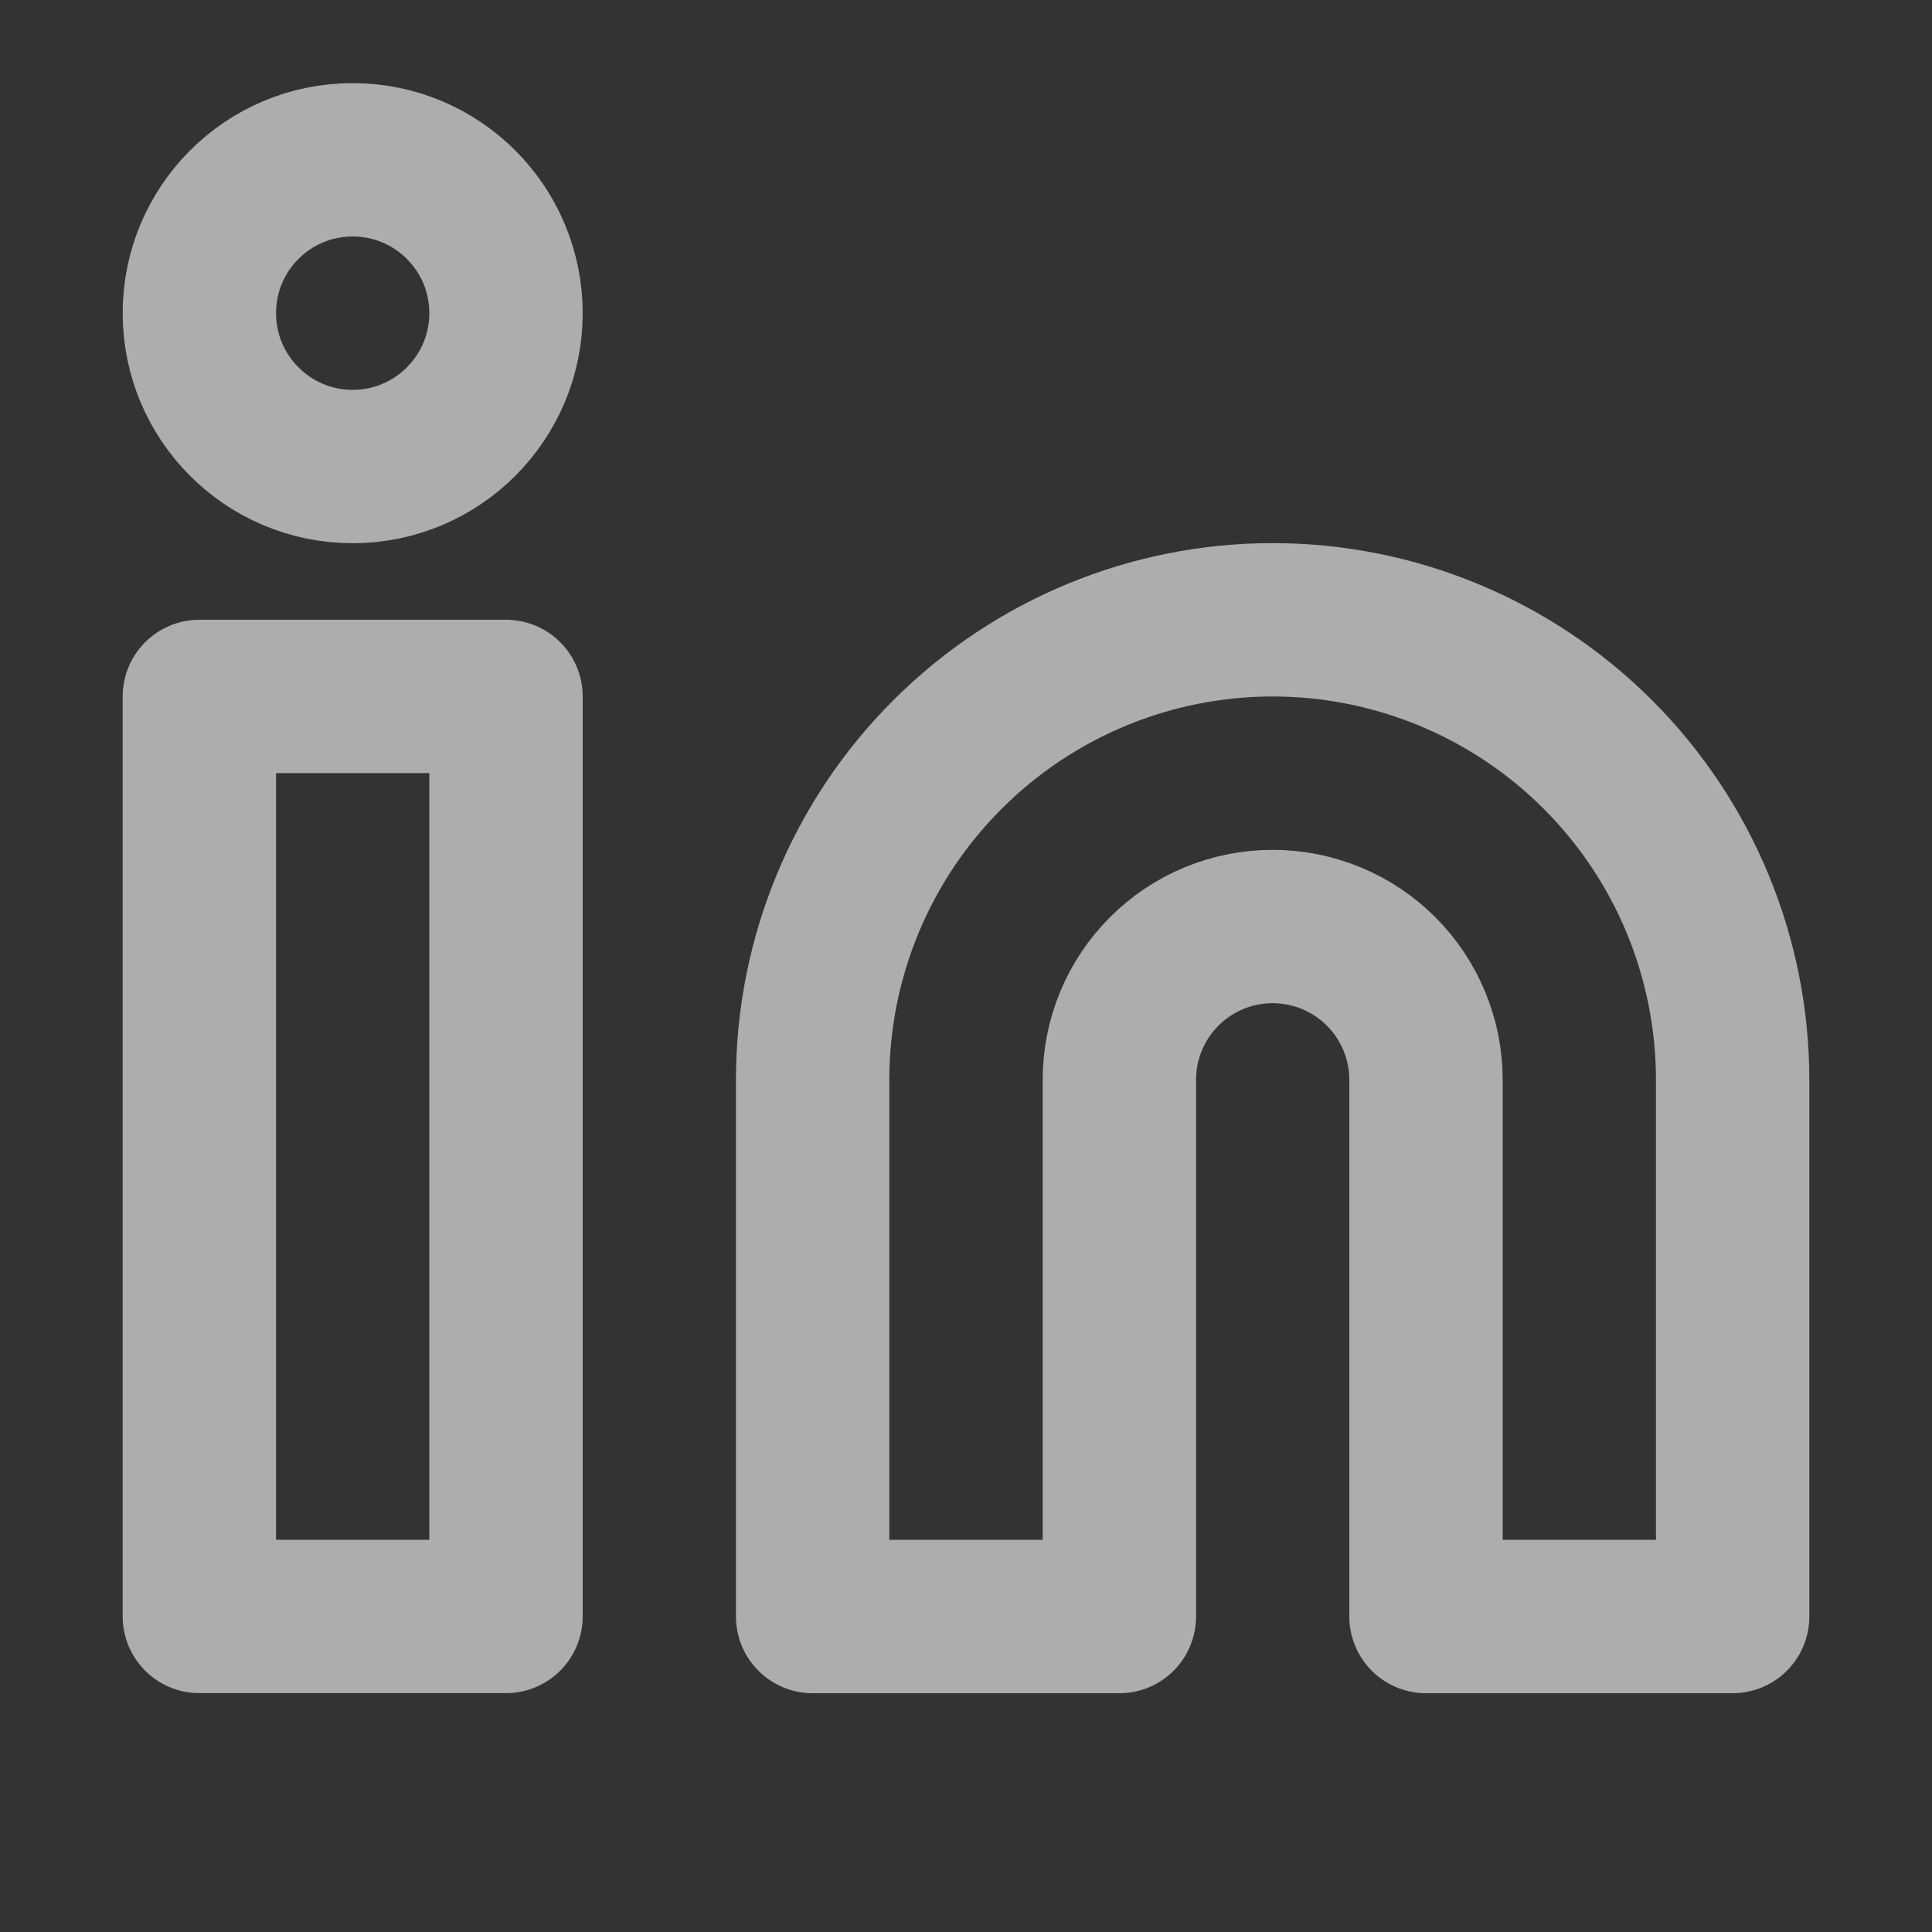
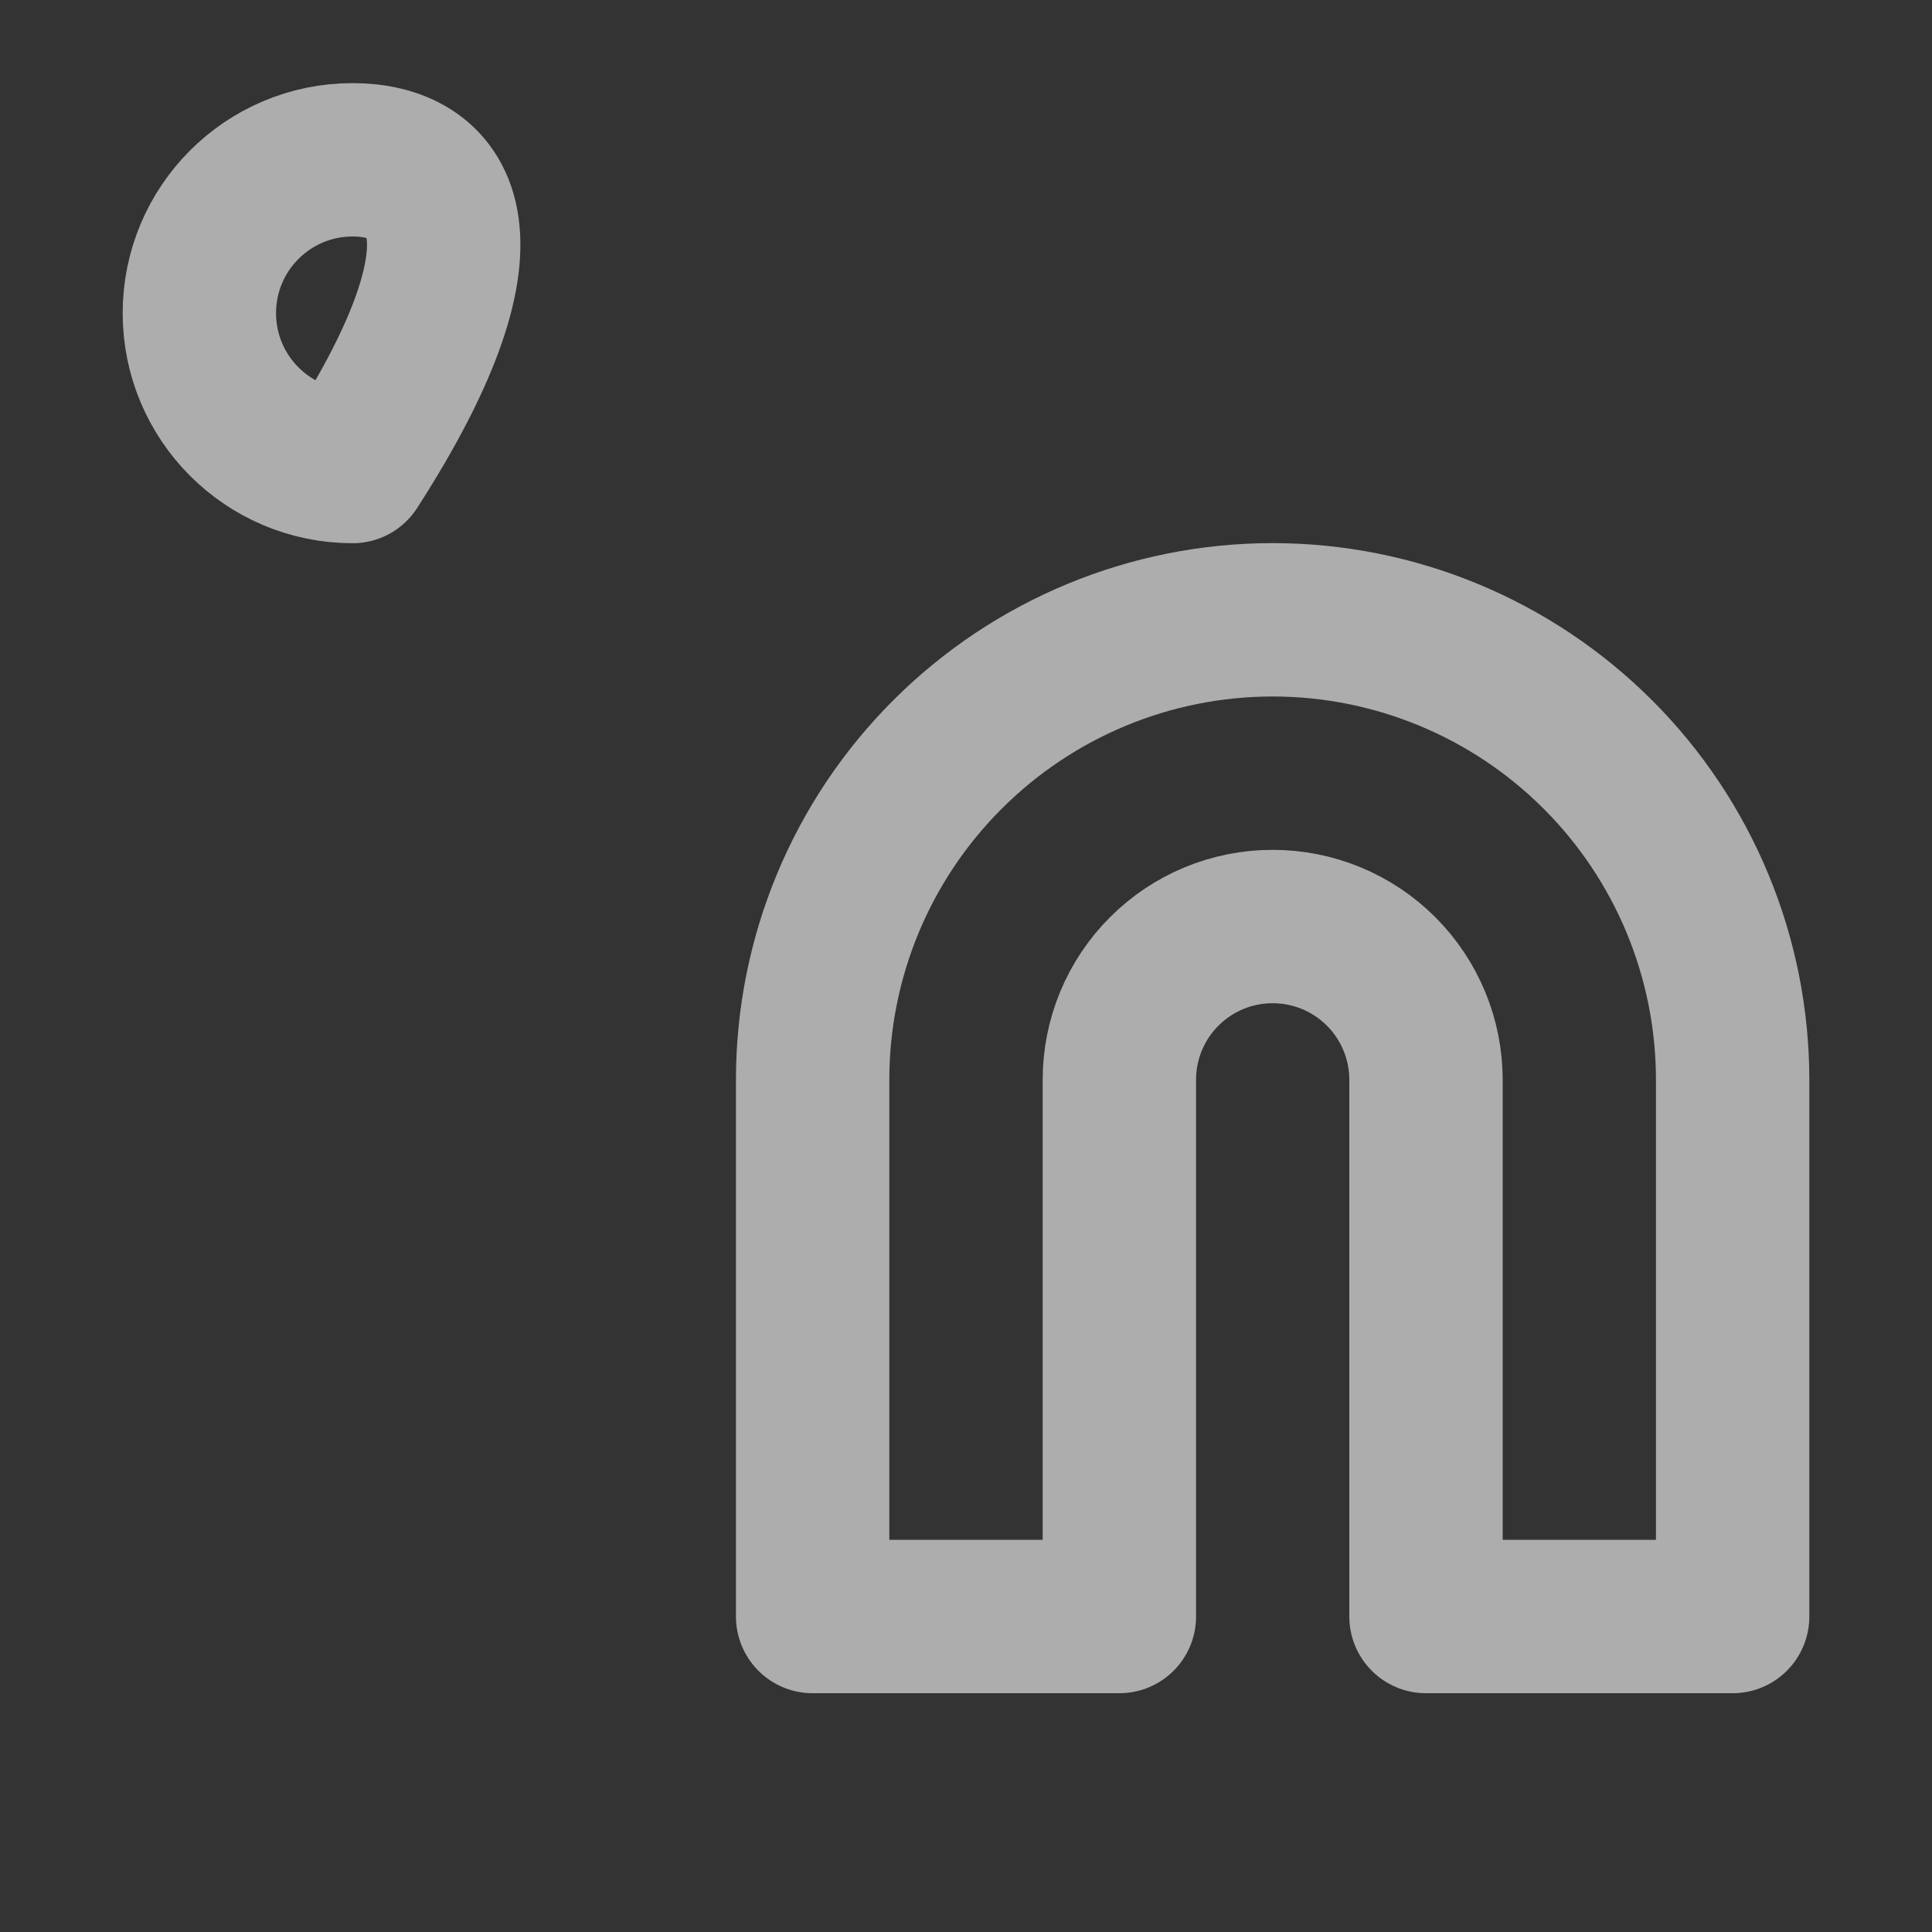
<svg xmlns="http://www.w3.org/2000/svg" width="21" height="21" viewBox="0 0 21 21" fill="none">
  <rect x="0" y="0" width="21" height="21" fill="#333333" stroke="none" />
  <path d="M13.833 6.737C15.159 6.737 16.431 7.264 17.369 8.202C18.306 9.139 18.833 10.411 18.833 11.737V17.571H15.5V11.737C15.5 11.295 15.324 10.871 15.012 10.559C14.699 10.246 14.275 10.071 13.833 10.071C13.391 10.071 12.967 10.246 12.655 10.559C12.342 10.871 12.167 11.295 12.167 11.737V17.571H8.833V11.737C8.833 10.411 9.36 9.139 10.298 8.202C11.236 7.264 12.507 6.737 13.833 6.737Z" stroke="white" stroke-opacity="0.6" stroke-width="1.667" stroke-linecap="round" stroke-linejoin="round" />
-   <path d="M5.5 7.57H2.167V17.57H5.5V7.57Z" stroke="white" stroke-opacity="0.6" stroke-width="1.667" stroke-linecap="round" stroke-linejoin="round" />
-   <path d="M3.833 5.071C4.754 5.071 5.5 4.324 5.5 3.404C5.5 2.483 4.754 1.737 3.833 1.737C2.913 1.737 2.167 2.483 2.167 3.404C2.167 4.324 2.913 5.071 3.833 5.071Z" stroke="white" stroke-opacity="0.6" stroke-width="1.667" stroke-linecap="round" stroke-linejoin="round" />
+   <path d="M3.833 5.071C5.5 2.483 4.754 1.737 3.833 1.737C2.913 1.737 2.167 2.483 2.167 3.404C2.167 4.324 2.913 5.071 3.833 5.071Z" stroke="white" stroke-opacity="0.6" stroke-width="1.667" stroke-linecap="round" stroke-linejoin="round" />
</svg>